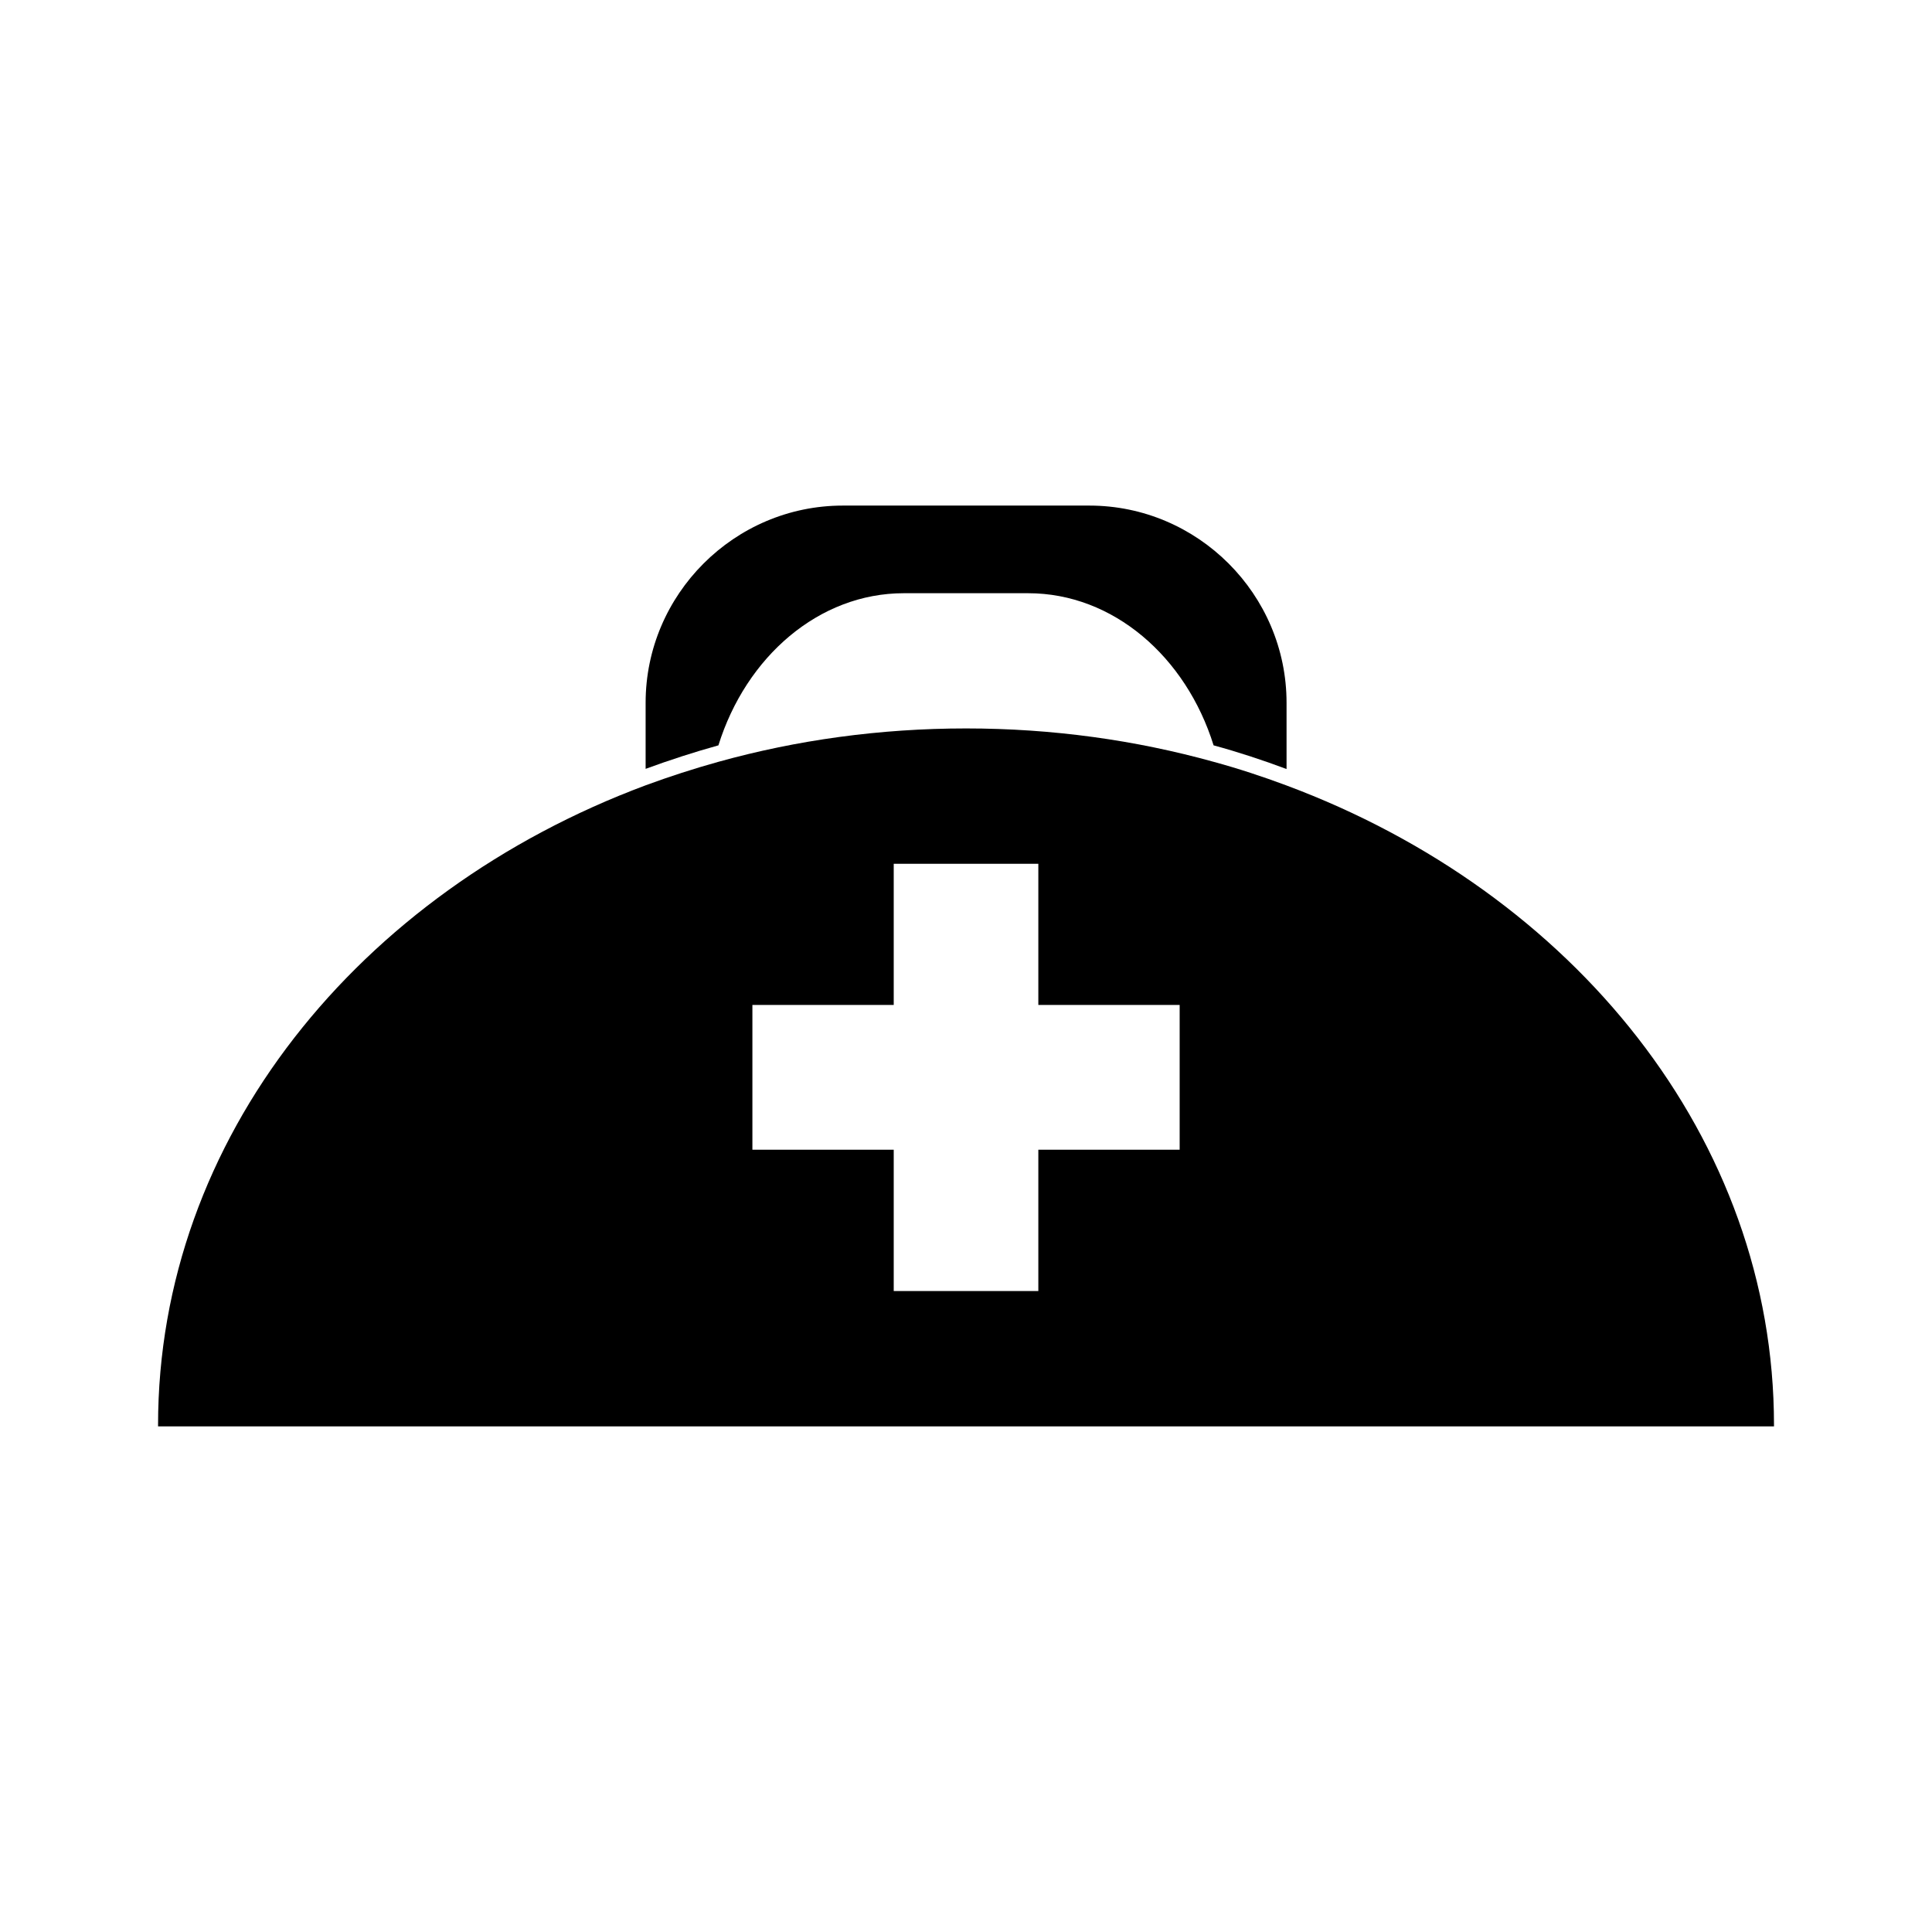
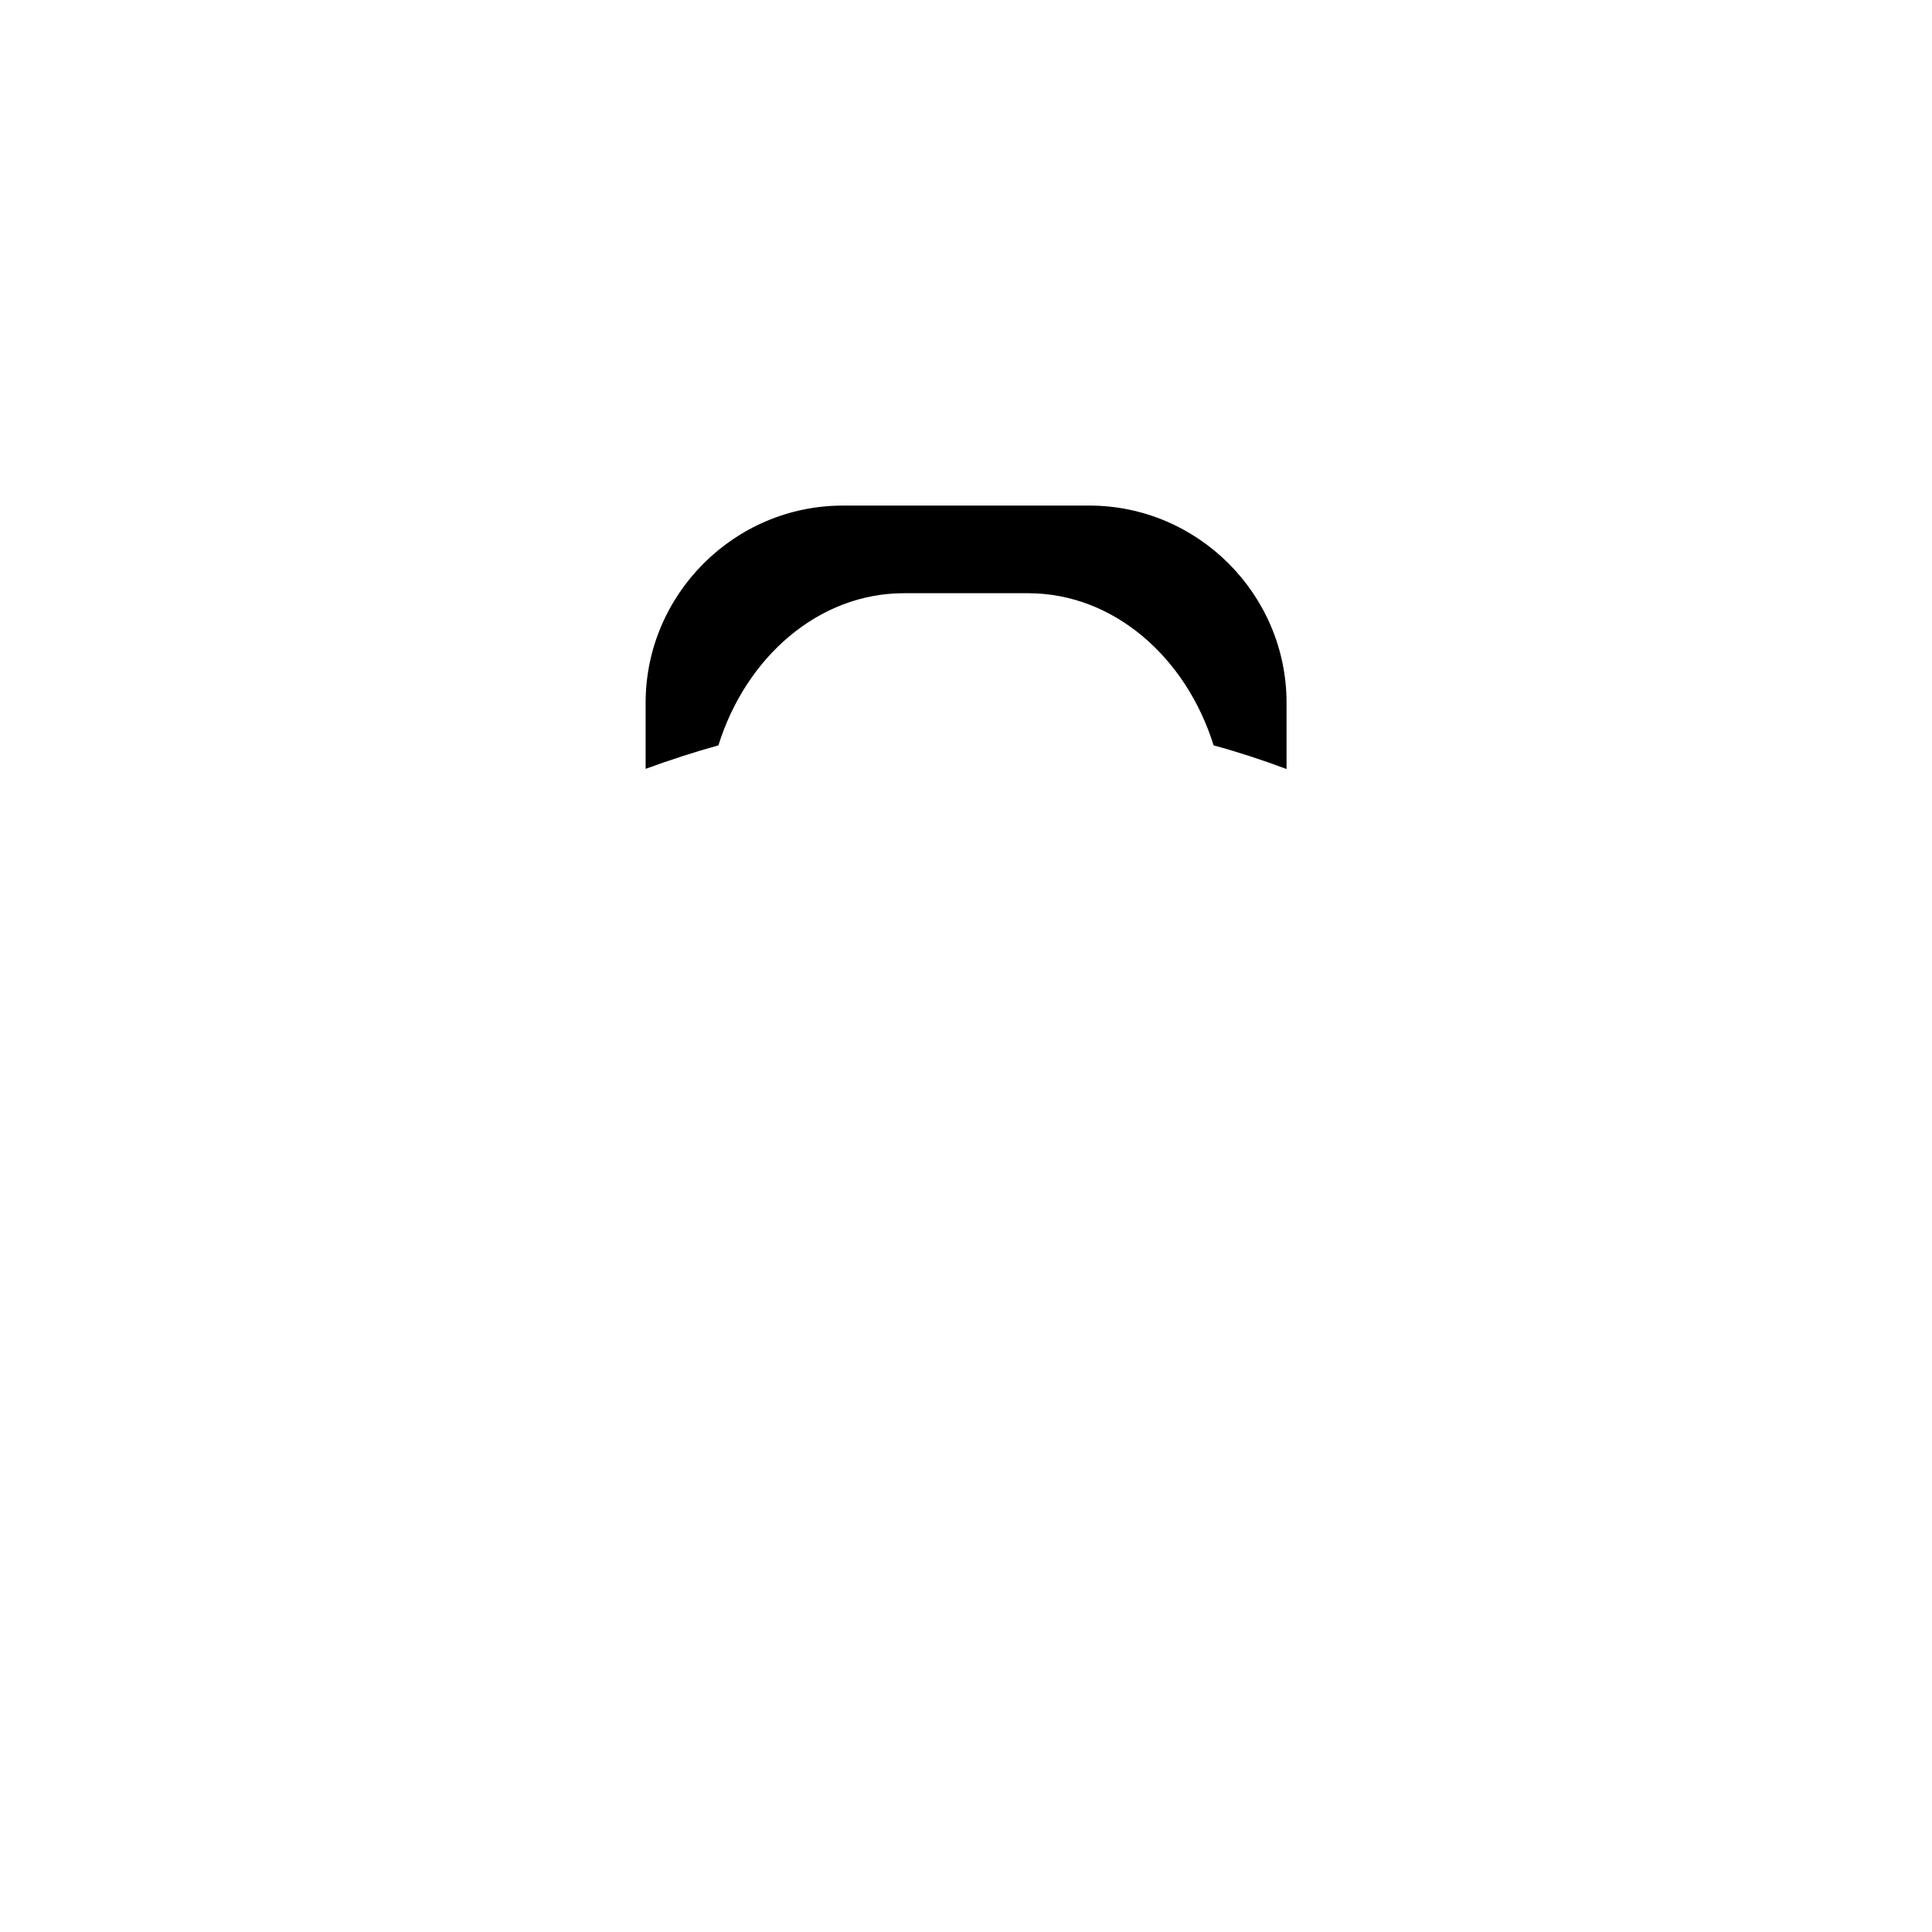
<svg xmlns="http://www.w3.org/2000/svg" fill="#000000" width="800px" height="800px" version="1.1" viewBox="144 144 512 512">
  <g>
-     <path d="m484.95 352.16c-6.312-2.352-12.762-4.484-19.336-6.273-20.688-5.75-42.723-8.844-65.586-8.844-22.91 0-44.945 3.094-65.633 8.844-6.574 1.828-13.023 3.918-19.289 6.227-76.047 28.355-129.22 93.594-129.22 169.55v0.348h428.24v-0.348c0-75.957-53.176-141.15-129.17-169.5zm-28.328 96.531h-37.453v37.453h-38.324v-37.453h-37.453v-38.371h37.453v-37.414h38.324v37.414h37.453z" />
    <path d="m383.52 301.21h32.969c22.516 0 41.812 16.848 49.125 40.316 6.574 1.785 13.023 3.918 19.336 6.273v-17.551c0-28.742-23.52-52.262-52.262-52.262h-65.328c-28.742 0-52.262 23.52-52.262 52.262v17.508c6.273-2.309 12.715-4.398 19.289-6.227 7.324-23.473 26.617-40.32 49.133-40.32z" />
  </g>
</svg>